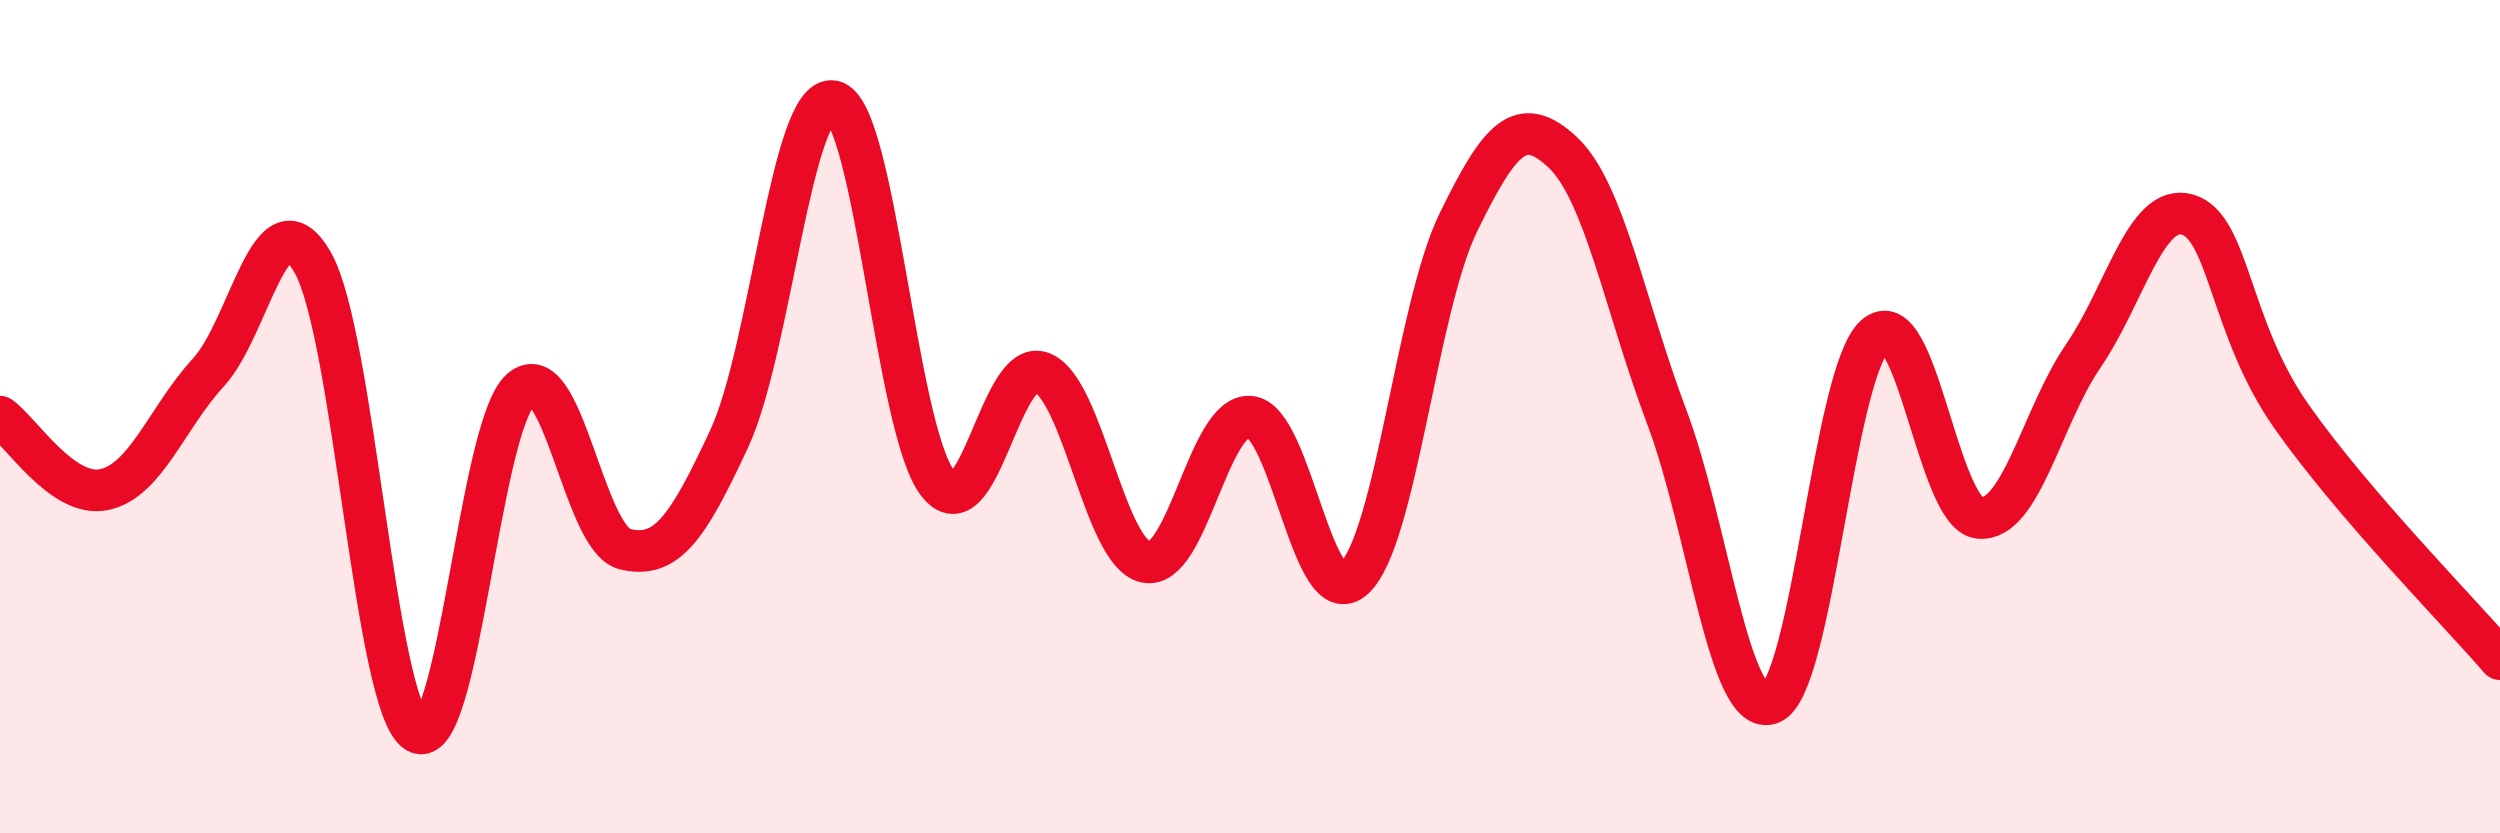
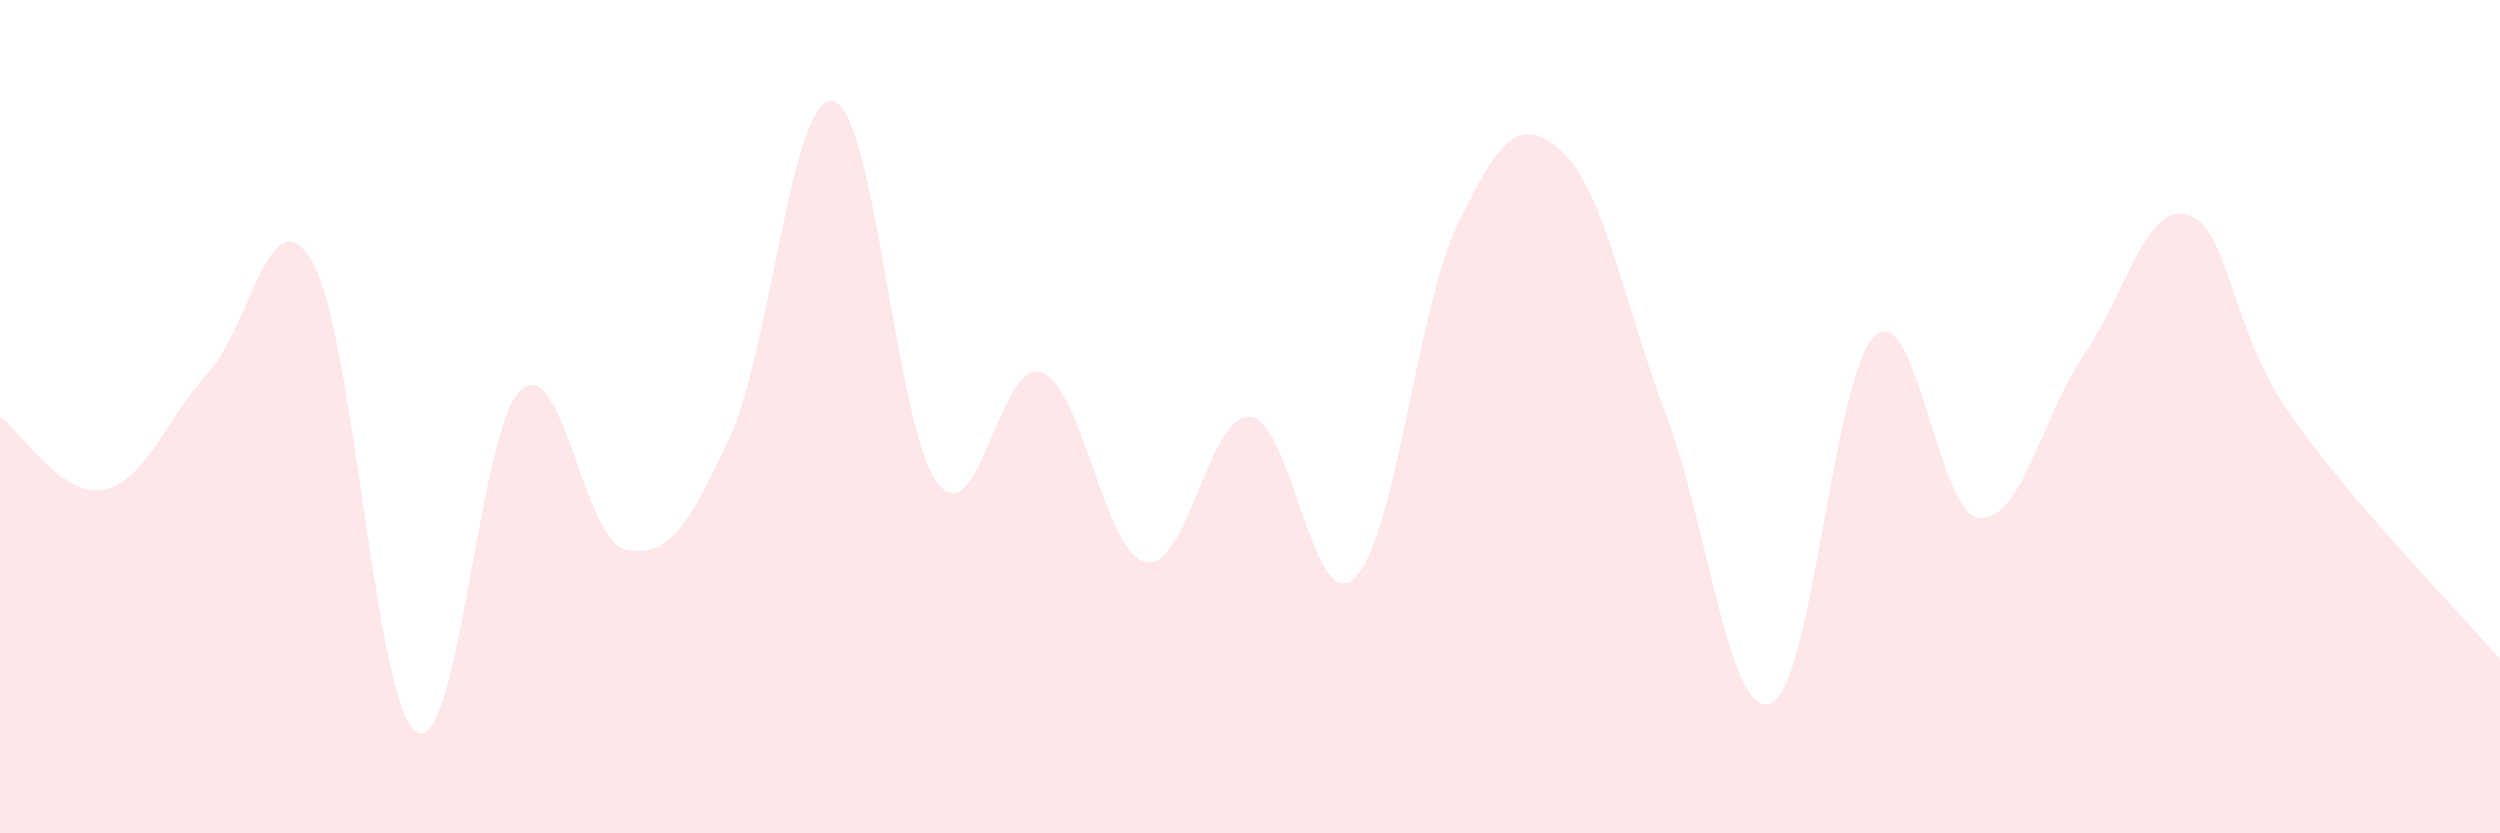
<svg xmlns="http://www.w3.org/2000/svg" width="60" height="20" viewBox="0 0 60 20">
  <path d="M 0,10 C 0.5,10.35 1.5,11.96 2.5,11.75 C 3.5,11.54 4,10.03 5,8.94 C 6,7.85 6.5,4.56 7.5,6.29 C 8.5,8.02 9,16.96 10,17.57 C 11,18.18 11.5,10.23 12.5,9.35 C 13.5,8.47 14,12.94 15,13.18 C 16,13.42 16.5,12.68 17.5,10.53 C 18.5,8.38 19,2.22 20,2.43 C 21,2.64 21.5,10.29 22.5,11.59 C 23.5,12.89 24,8.56 25,8.94 C 26,9.32 26.5,13.28 27.5,13.49 C 28.5,13.7 29,9.92 30,10 C 31,10.08 31.5,14.81 32.5,13.88 C 33.5,12.95 34,7.39 35,5.34 C 36,3.29 36.5,2.72 37.5,3.65 C 38.5,4.58 39,7.35 40,10 C 41,12.65 41.5,17.27 42.5,16.88 C 43.5,16.49 44,8.95 45,8.06 C 46,7.17 46.5,12.33 47.5,12.43 C 48.5,12.53 49,10 50,8.54 C 51,7.08 51.5,4.86 52.5,5.15 C 53.5,5.44 53.5,7.87 55,10 C 56.5,12.13 59,14.66 60,15.82L60 20L0 20Z" fill="#EB0A25" opacity="0.1" stroke-linecap="round" stroke-linejoin="round" />
-   <path d="M 0,10 C 0.5,10.35 1.5,11.96 2.5,11.75 C 3.5,11.54 4,10.03 5,8.94 C 6,7.85 6.5,4.56 7.5,6.29 C 8.5,8.02 9,16.96 10,17.57 C 11,18.18 11.5,10.23 12.5,9.35 C 13.5,8.47 14,12.94 15,13.18 C 16,13.42 16.5,12.68 17.5,10.53 C 18.5,8.38 19,2.22 20,2.43 C 21,2.64 21.5,10.29 22.5,11.59 C 23.5,12.89 24,8.56 25,8.94 C 26,9.32 26.5,13.28 27.5,13.49 C 28.5,13.7 29,9.92 30,10 C 31,10.08 31.5,14.81 32.5,13.88 C 33.5,12.95 34,7.39 35,5.34 C 36,3.29 36.5,2.72 37.5,3.65 C 38.5,4.58 39,7.35 40,10 C 41,12.65 41.5,17.27 42.5,16.88 C 43.5,16.49 44,8.95 45,8.06 C 46,7.17 46.5,12.33 47.5,12.43 C 48.5,12.53 49,10 50,8.54 C 51,7.08 51.5,4.86 52.5,5.15 C 53.5,5.44 53.5,7.87 55,10 C 56.5,12.13 59,14.66 60,15.82" stroke="#EB0A25" stroke-width="1" fill="none" stroke-linecap="round" stroke-linejoin="round" />
</svg>